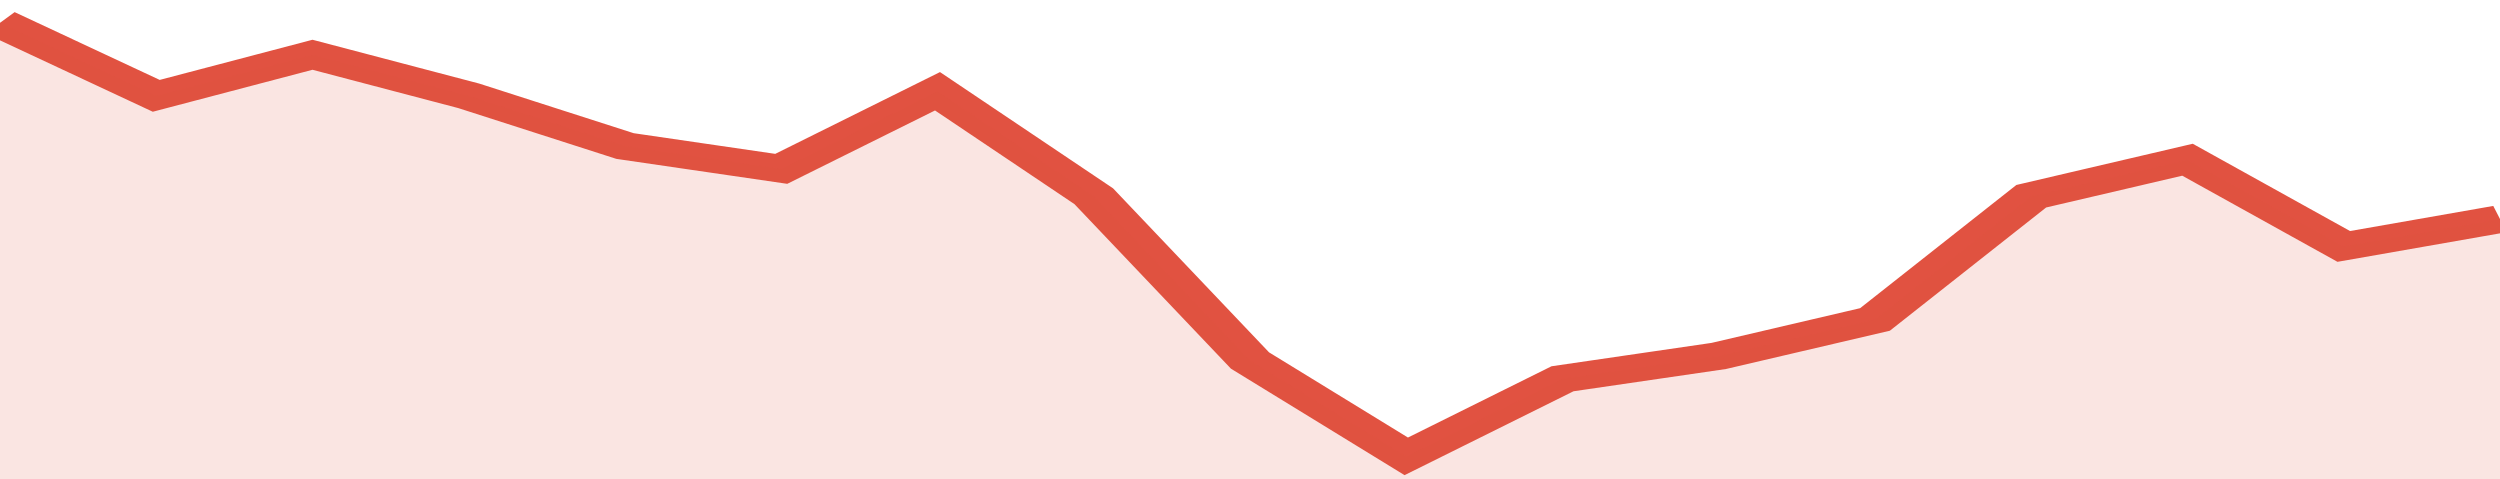
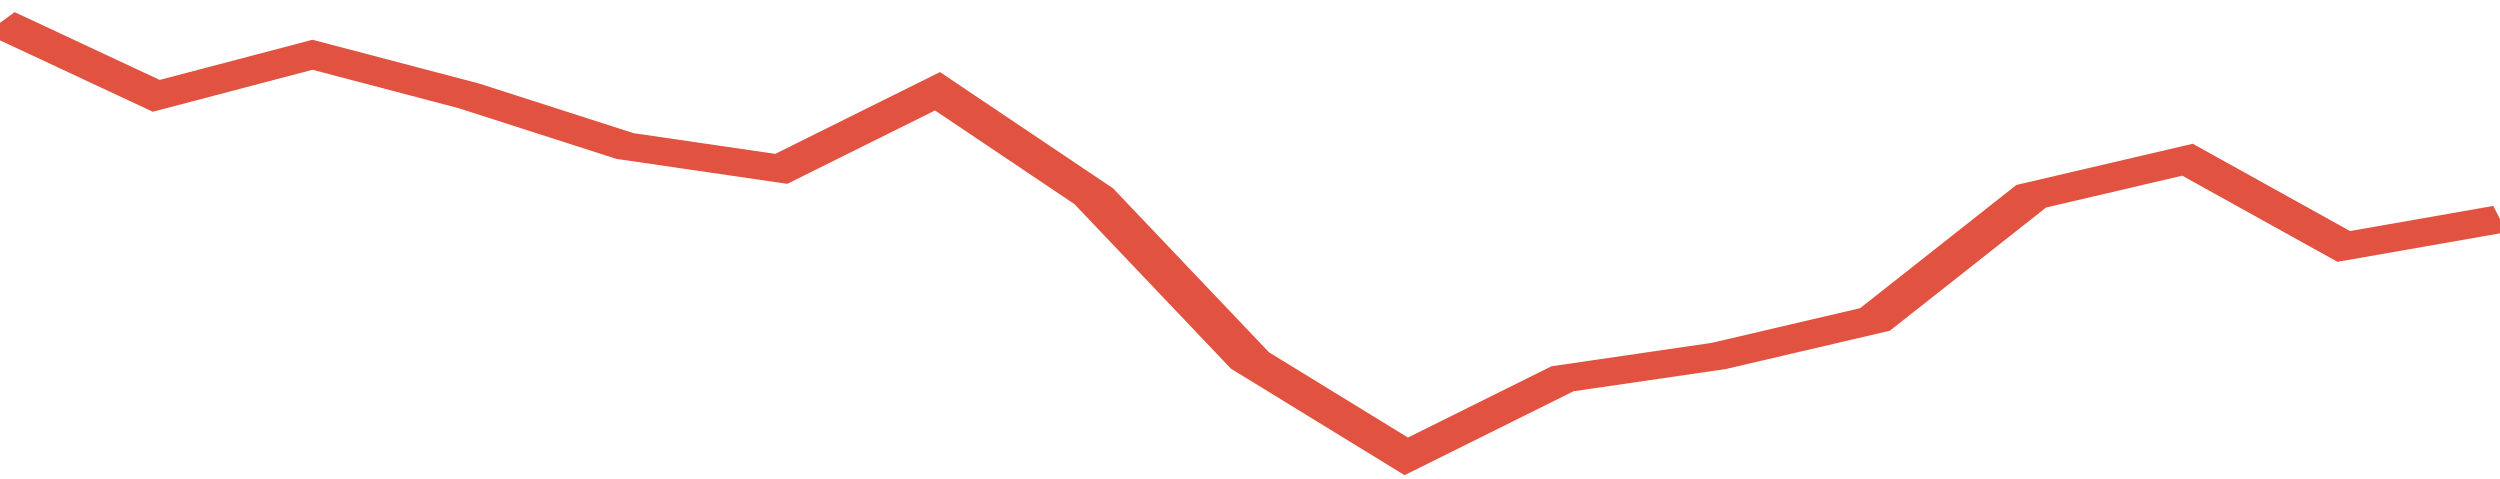
<svg xmlns="http://www.w3.org/2000/svg" viewBox="0 0 320 105" width="120" height="23" preserveAspectRatio="none">
  <polyline fill="none" stroke="#E15241" stroke-width="6" points="0, 5 20, 21 40, 12 60, 21 80, 32 100, 37 120, 20 140, 43 160, 79 180, 100 200, 83 220, 78 240, 70 260, 43 280, 35 300, 54 320, 48 320, 48 "> </polyline>
-   <polygon fill="#E15241" opacity="0.15" points="0, 105 0, 5 20, 21 40, 12 60, 21 80, 32 100, 37 120, 20 140, 43 160, 79 180, 100 200, 83 220, 78 240, 70 260, 43 280, 35 300, 54 320, 48 320, 105 " />
</svg>